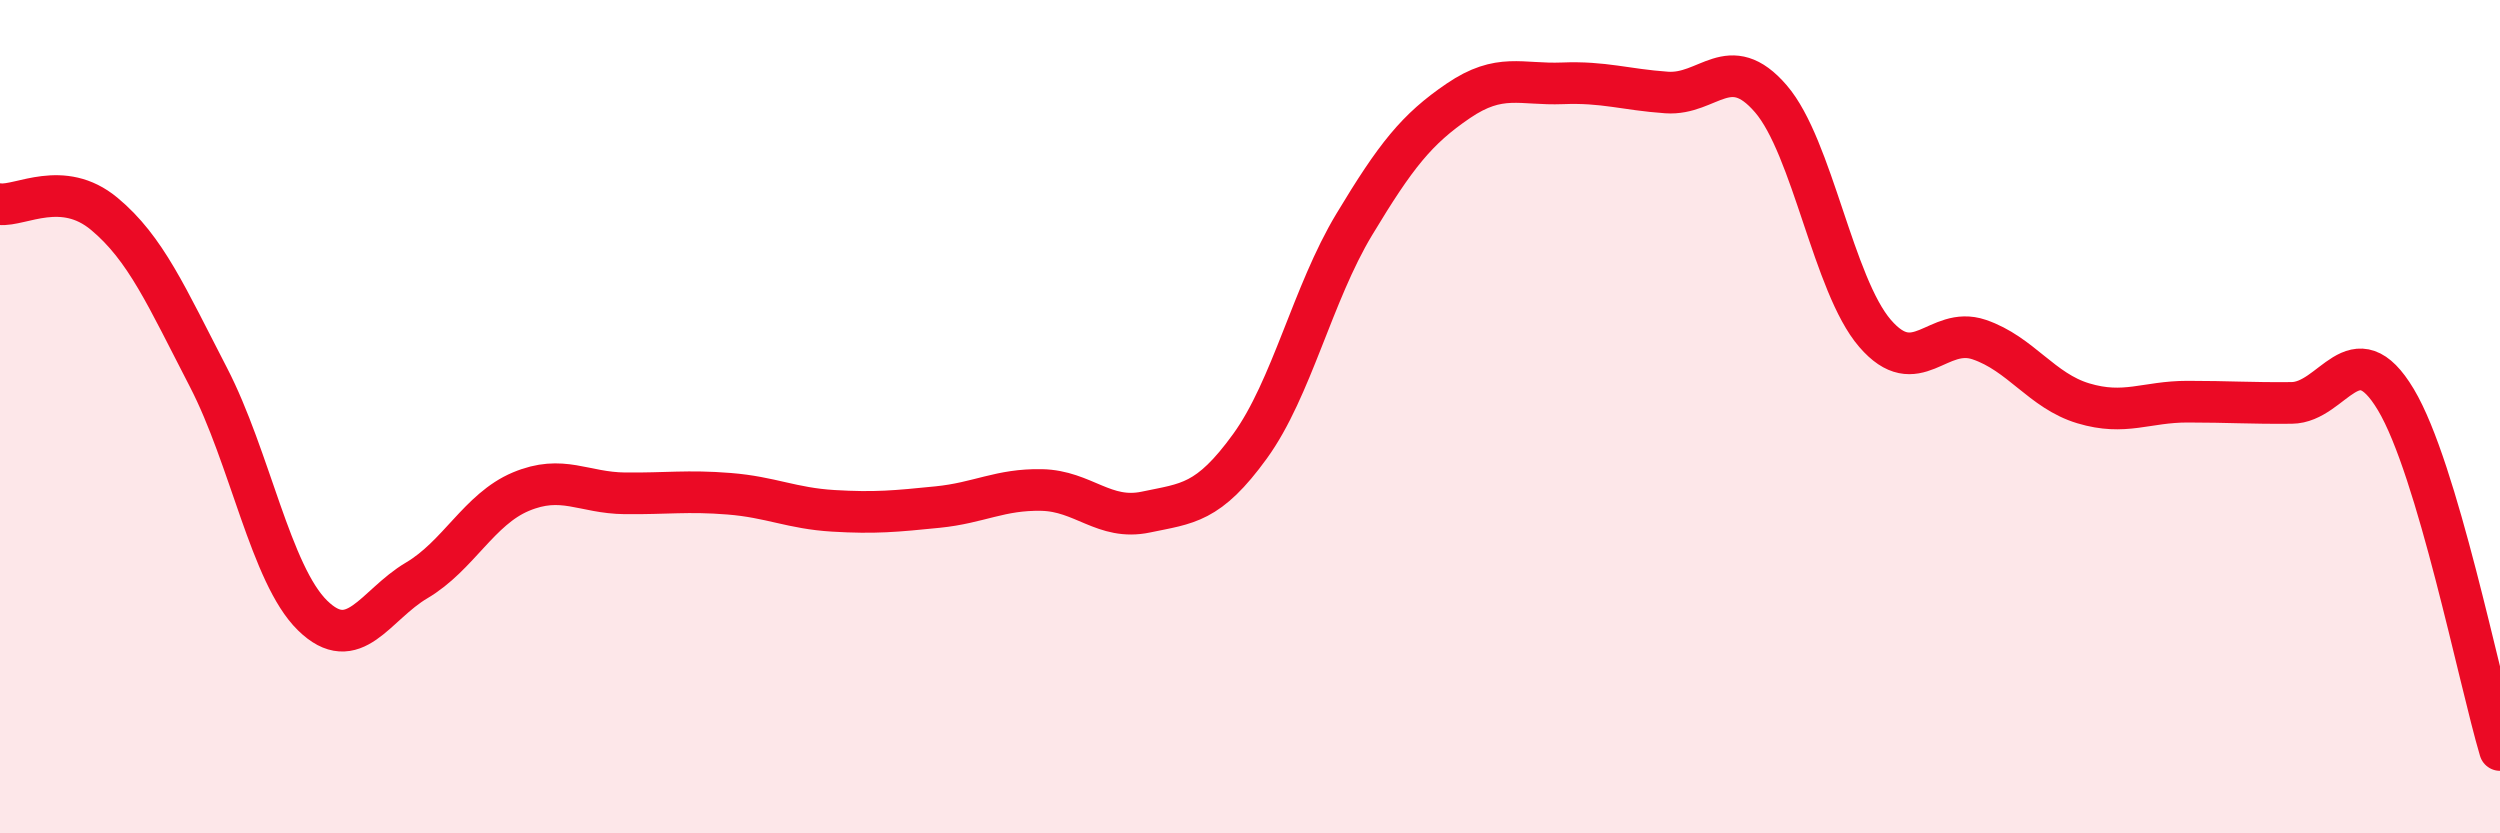
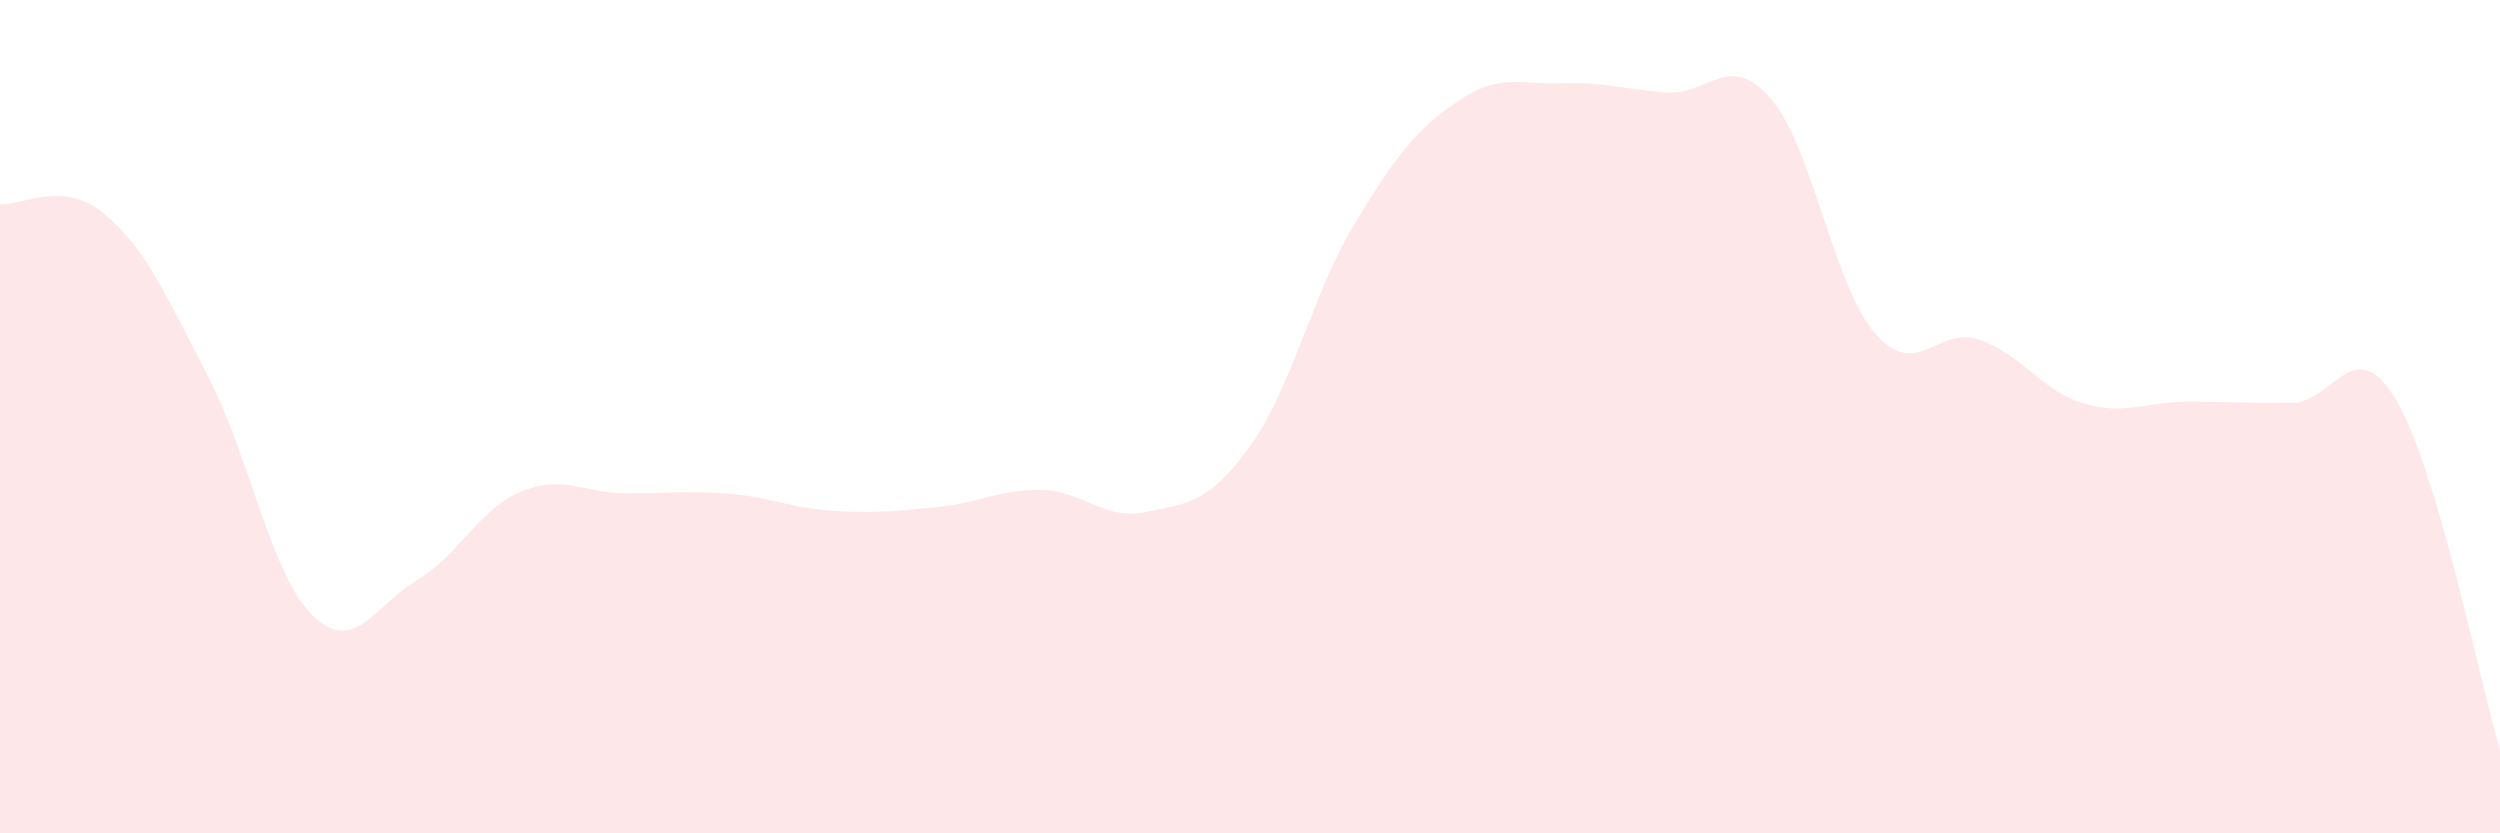
<svg xmlns="http://www.w3.org/2000/svg" width="60" height="20" viewBox="0 0 60 20">
  <path d="M 0,4.9 C 0.5,4.95 1.5,4.3 2.5,5.13 C 3.5,5.96 4,7.12 5,9.05 C 6,10.98 6.5,13.79 7.5,14.77 C 8.5,15.75 9,14.52 10,13.93 C 11,13.34 11.5,12.22 12.5,11.8 C 13.5,11.38 14,11.83 15,11.84 C 16,11.85 16.5,11.77 17.5,11.85 C 18.5,11.93 19,12.2 20,12.26 C 21,12.32 21.5,12.27 22.5,12.17 C 23.5,12.07 24,11.74 25,11.76 C 26,11.78 26.5,12.5 27.5,12.29 C 28.5,12.08 29,12.09 30,10.71 C 31,9.33 31.5,7.05 32.5,5.39 C 33.5,3.73 34,3.1 35,2.42 C 36,1.74 36.5,2.04 37.5,2 C 38.5,1.96 39,2.15 40,2.22 C 41,2.29 41.5,1.21 42.5,2.37 C 43.5,3.53 44,6.84 45,8 C 46,9.16 46.5,7.81 47.5,8.15 C 48.5,8.49 49,9.38 50,9.68 C 51,9.98 51.5,9.64 52.5,9.64 C 53.5,9.64 54,9.68 55,9.67 C 56,9.66 56.5,7.92 57.5,9.59 C 58.5,11.26 59.5,16.32 60,18L60 20L0 20Z" fill="#EB0A25" opacity="0.1" stroke-linecap="round" stroke-linejoin="round" />
-   <path d="M 0,4.9 C 0.5,4.95 1.5,4.3 2.5,5.13 C 3.5,5.96 4,7.12 5,9.05 C 6,10.98 6.5,13.79 7.5,14.77 C 8.5,15.75 9,14.52 10,13.93 C 11,13.34 11.5,12.22 12.5,11.8 C 13.5,11.38 14,11.83 15,11.84 C 16,11.85 16.5,11.77 17.5,11.85 C 18.5,11.93 19,12.2 20,12.26 C 21,12.32 21.5,12.27 22.5,12.17 C 23.5,12.07 24,11.74 25,11.76 C 26,11.78 26.5,12.5 27.5,12.29 C 28.5,12.08 29,12.09 30,10.71 C 31,9.33 31.5,7.05 32.5,5.39 C 33.5,3.73 34,3.1 35,2.42 C 36,1.74 36.5,2.04 37.5,2 C 38.5,1.96 39,2.15 40,2.22 C 41,2.29 41.5,1.21 42.5,2.37 C 43.5,3.53 44,6.84 45,8 C 46,9.16 46.5,7.81 47.5,8.15 C 48.5,8.49 49,9.38 50,9.68 C 51,9.98 51.5,9.64 52.5,9.64 C 53.5,9.64 54,9.68 55,9.67 C 56,9.66 56.5,7.92 57.5,9.59 C 58.5,11.26 59.5,16.32 60,18" stroke="#EB0A25" stroke-width="1" fill="none" stroke-linecap="round" stroke-linejoin="round" />
</svg>